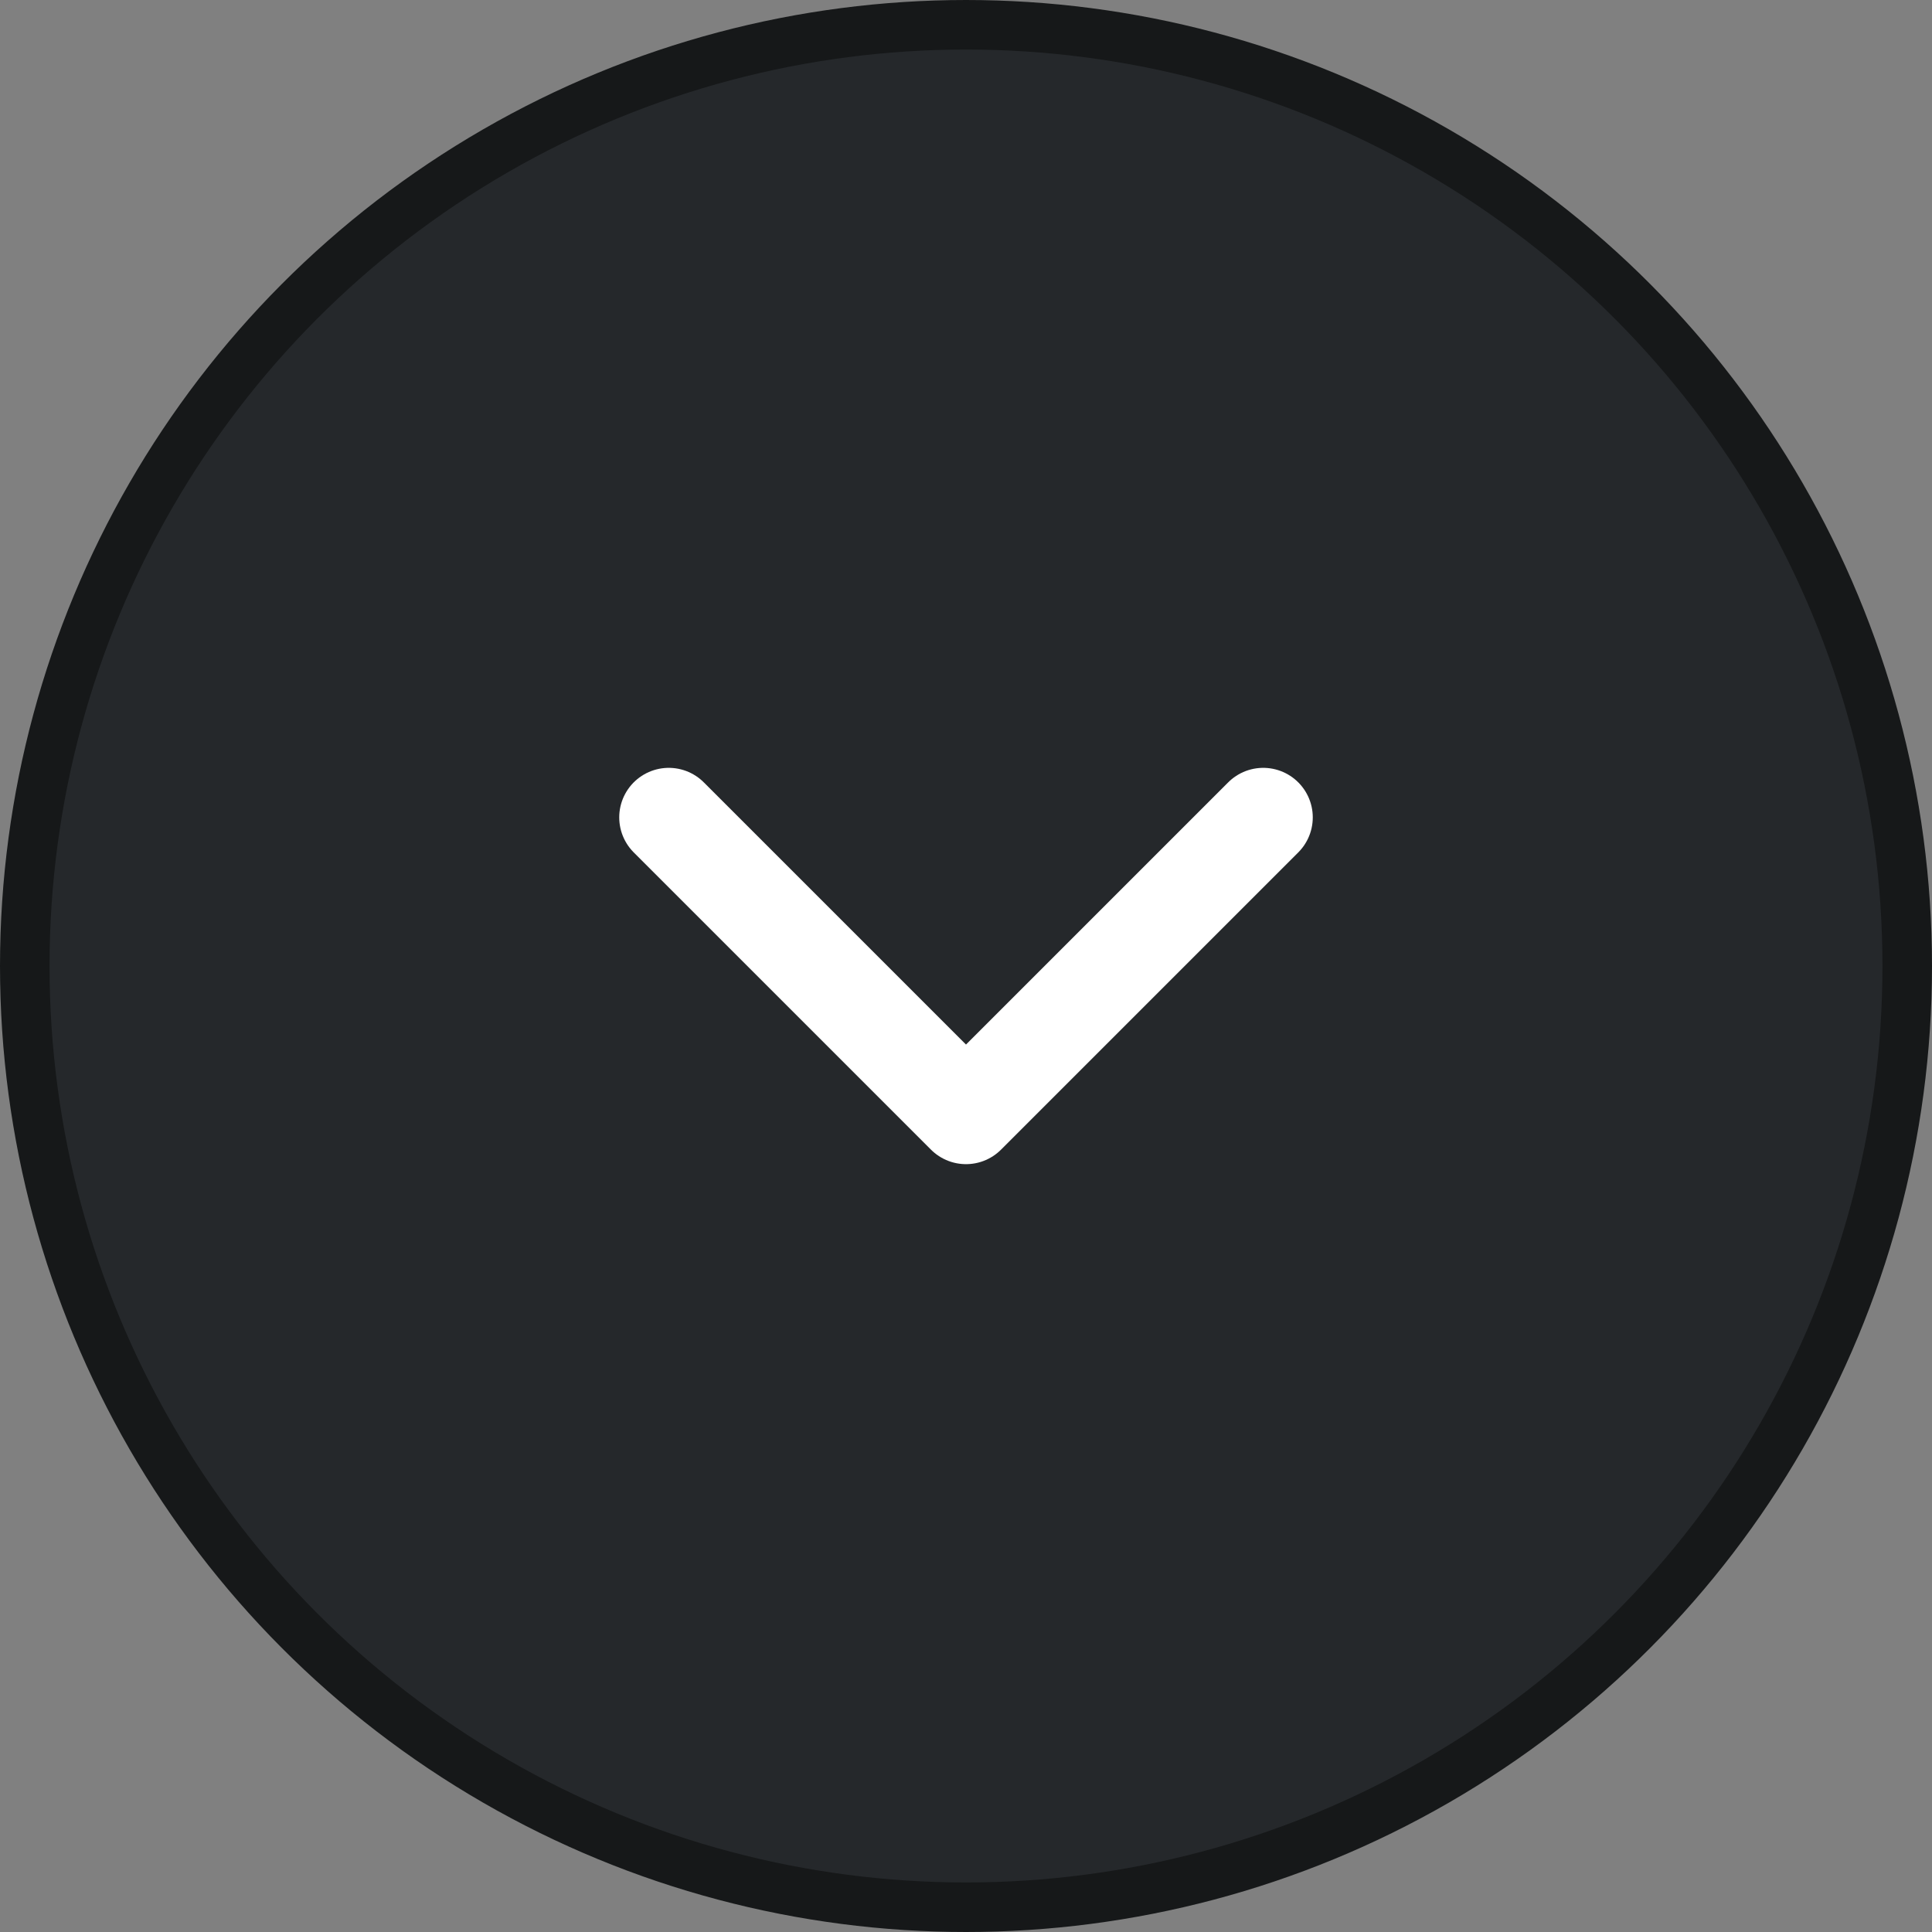
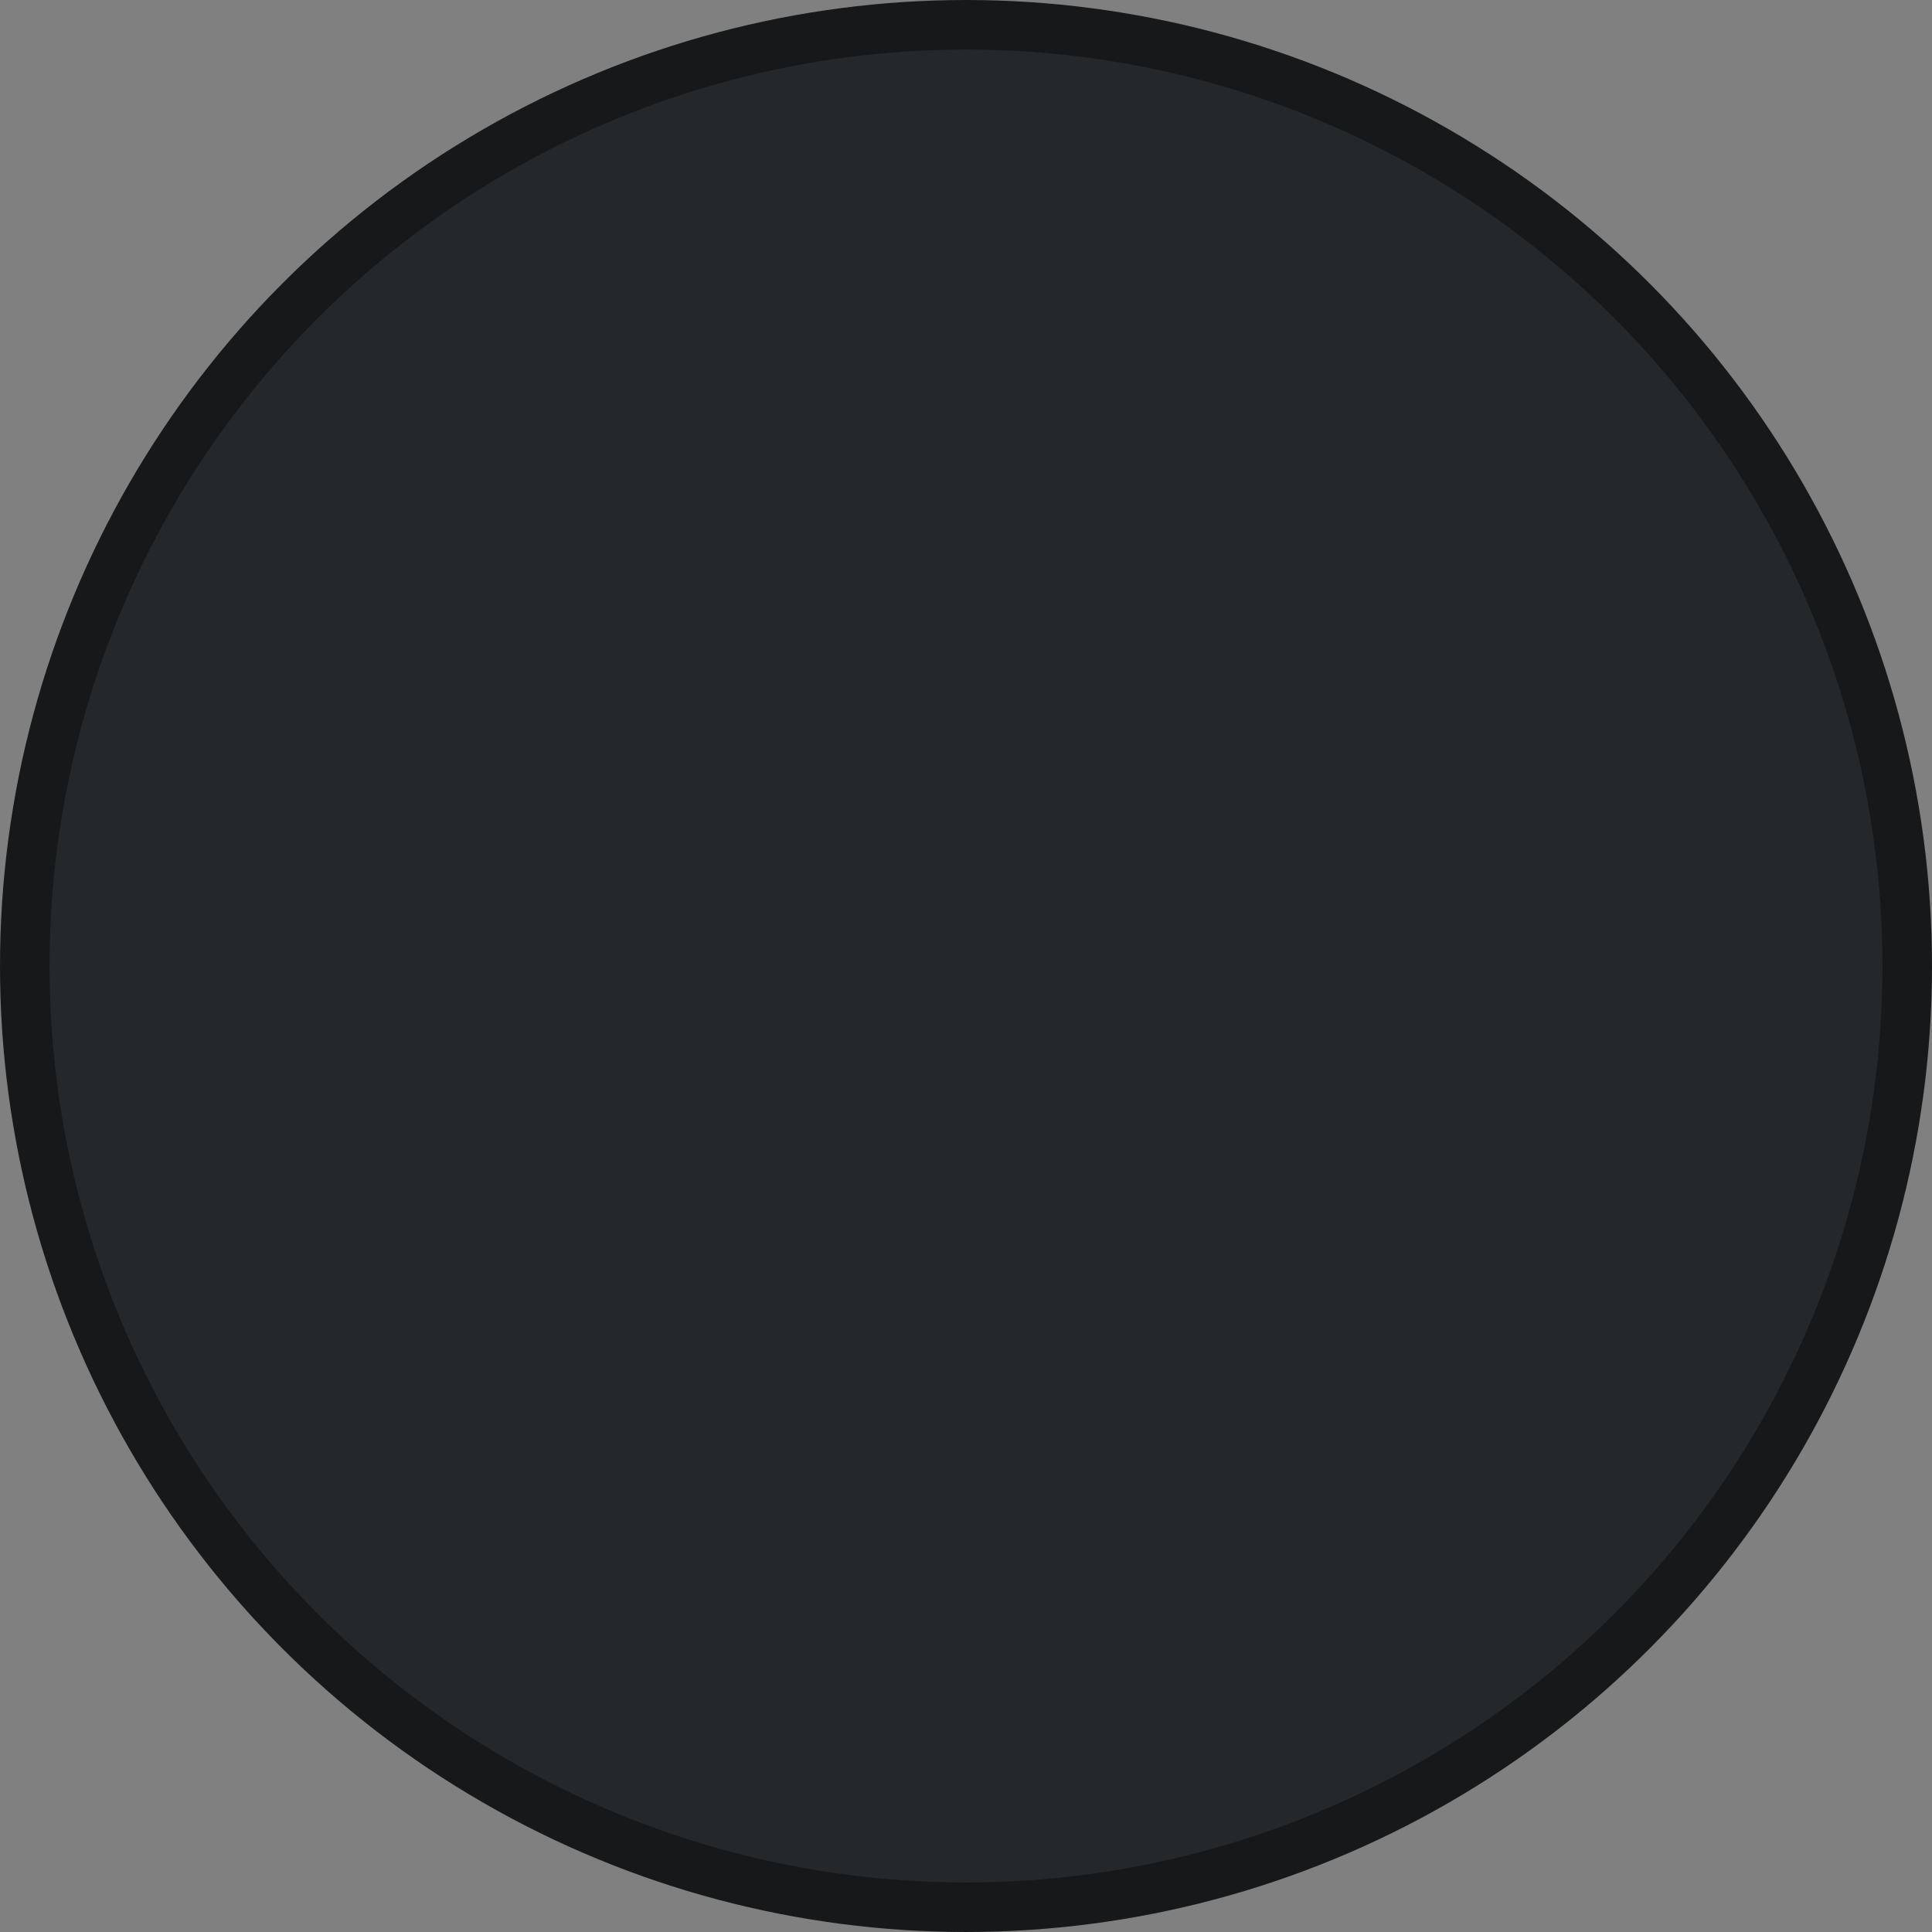
<svg xmlns="http://www.w3.org/2000/svg" id="Ebene_1" data-name="Ebene 1" viewBox="0 0 39 39">
  <rect x="0" y="0" width="39" height="39" fill="#808080" stroke="none" />
  <defs>
    <style>.cls-1{fill:#25282b;stroke:#161819;}.cls-2{fill:none;stroke:#fff;stroke-linecap:round;stroke-linejoin:round;stroke-width:2px;}</style>
  </defs>
  <circle class="cls-1" cx="19.5" cy="19.5" r="19" />
-   <path class="cls-2" d="M26,17l-6,6-6-6" transform="translate(-0.5 -0.5)" />
</svg>